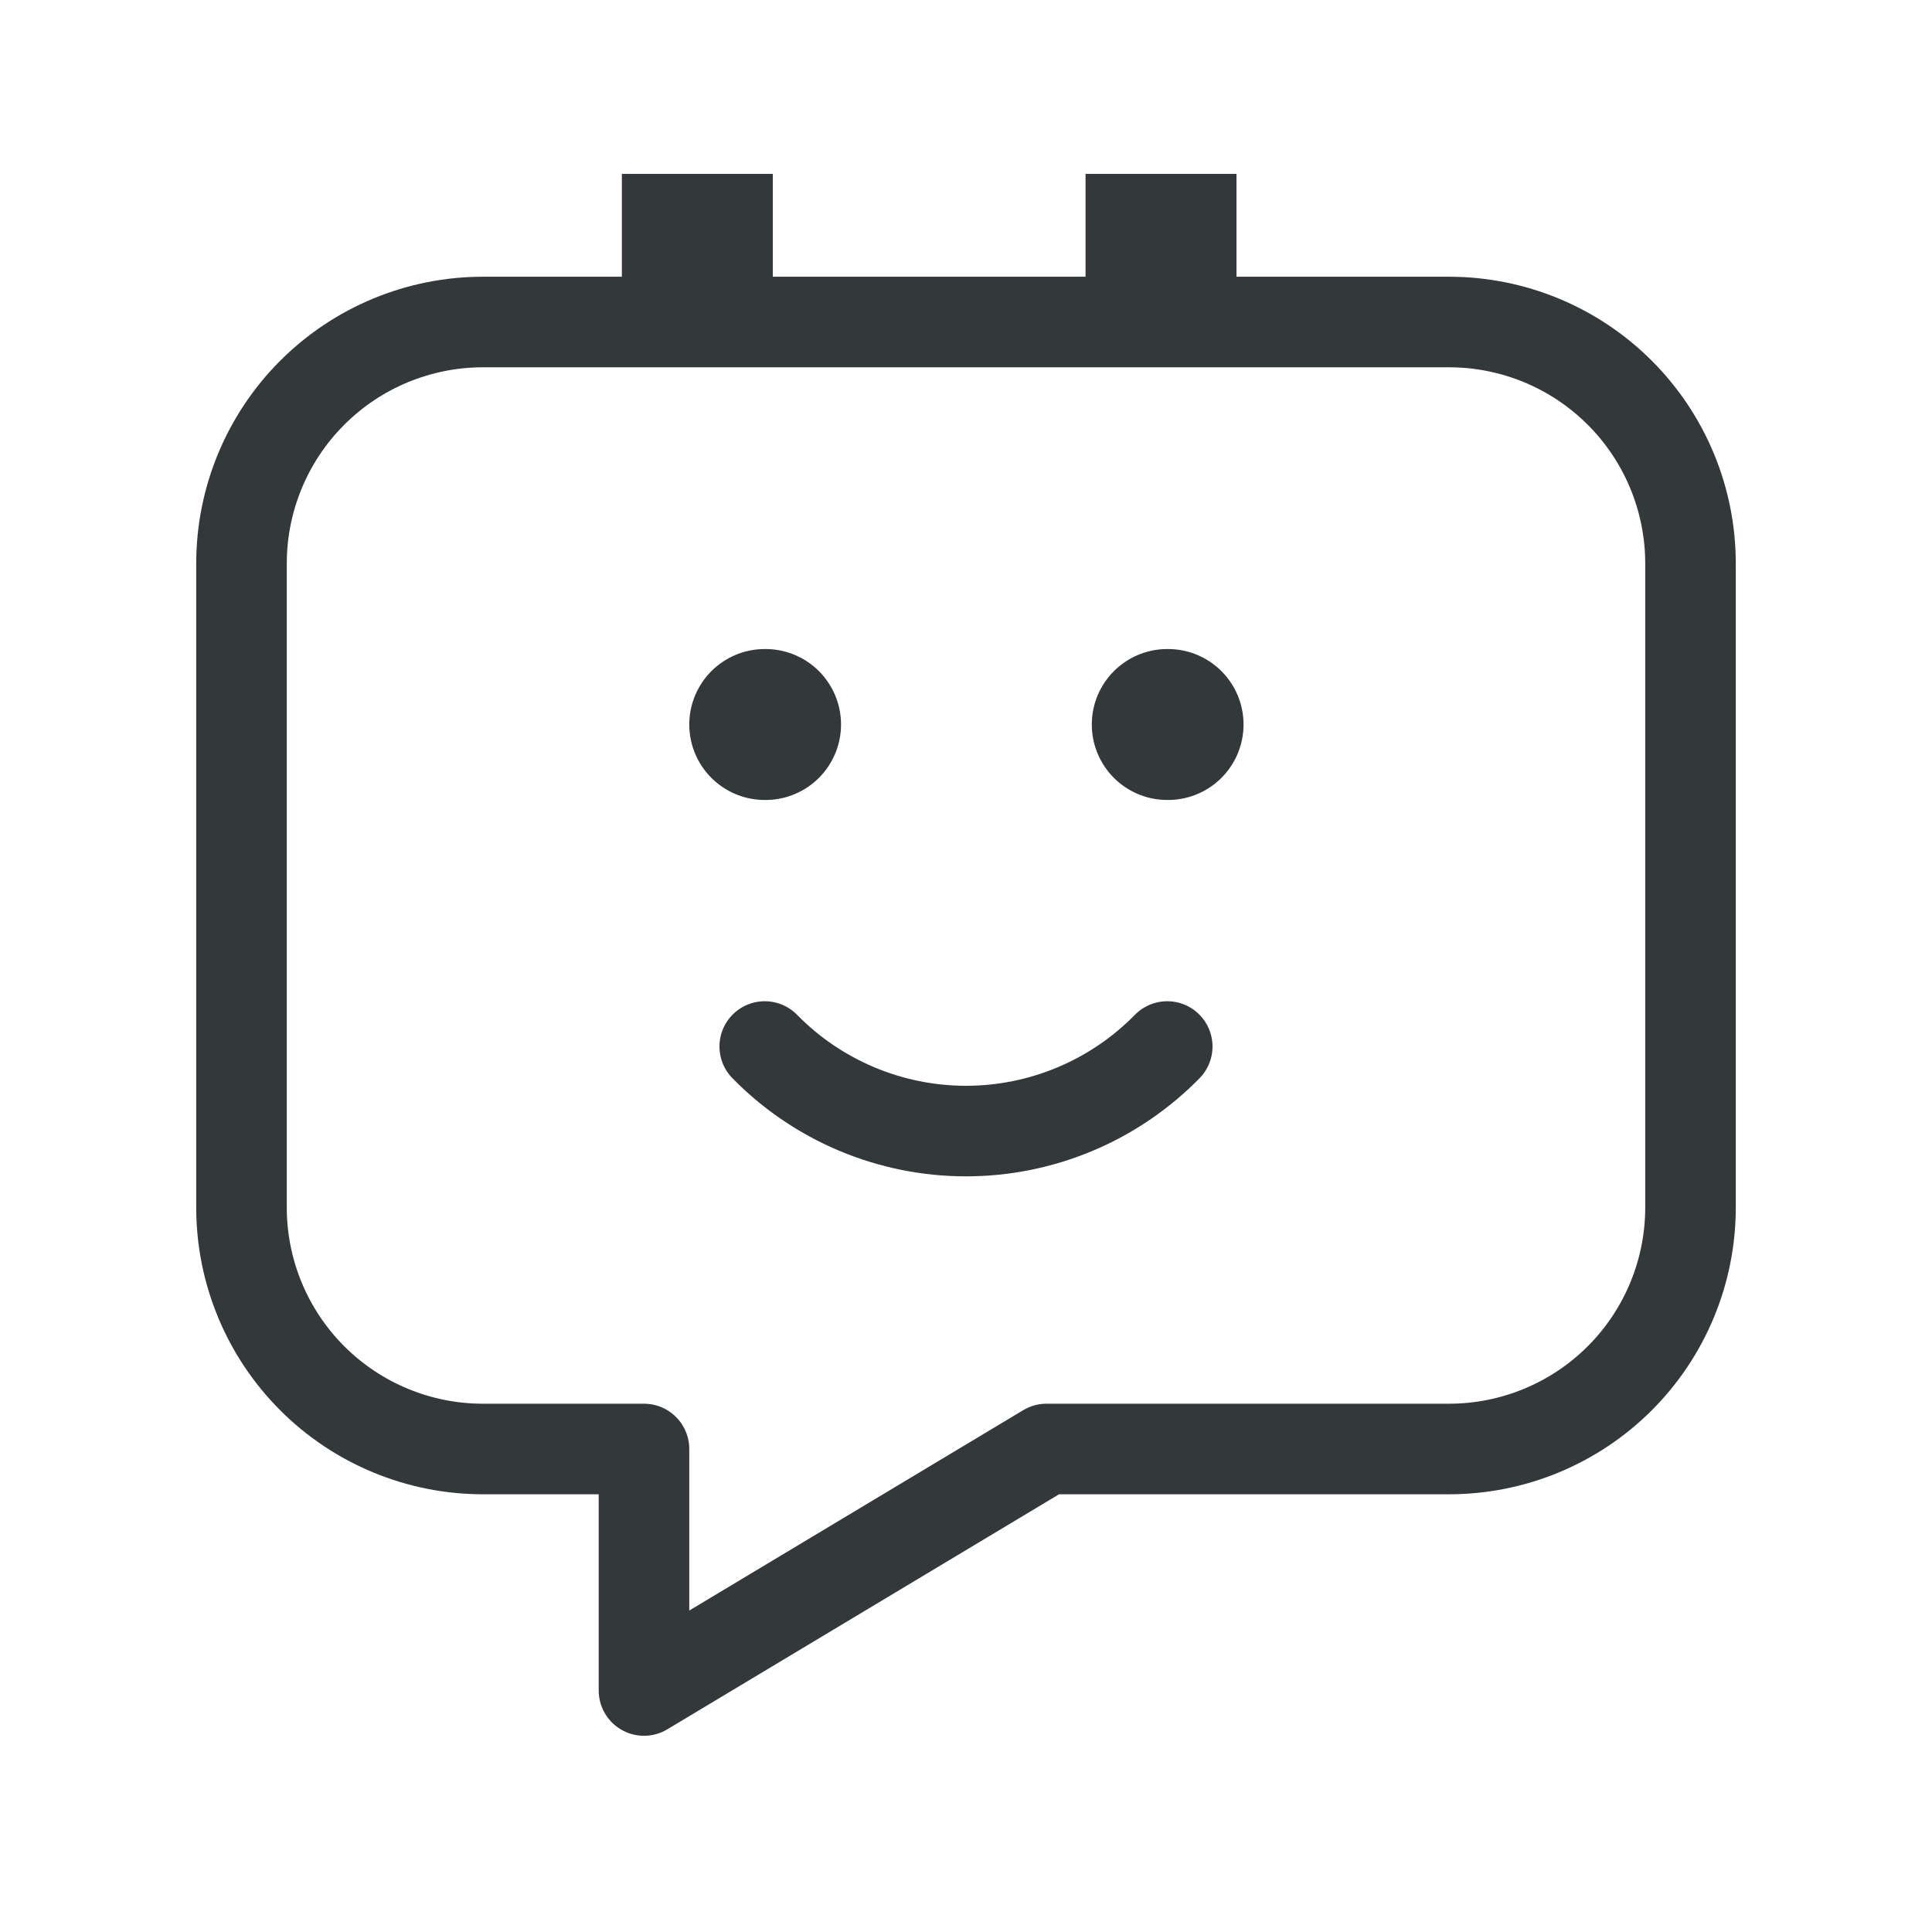
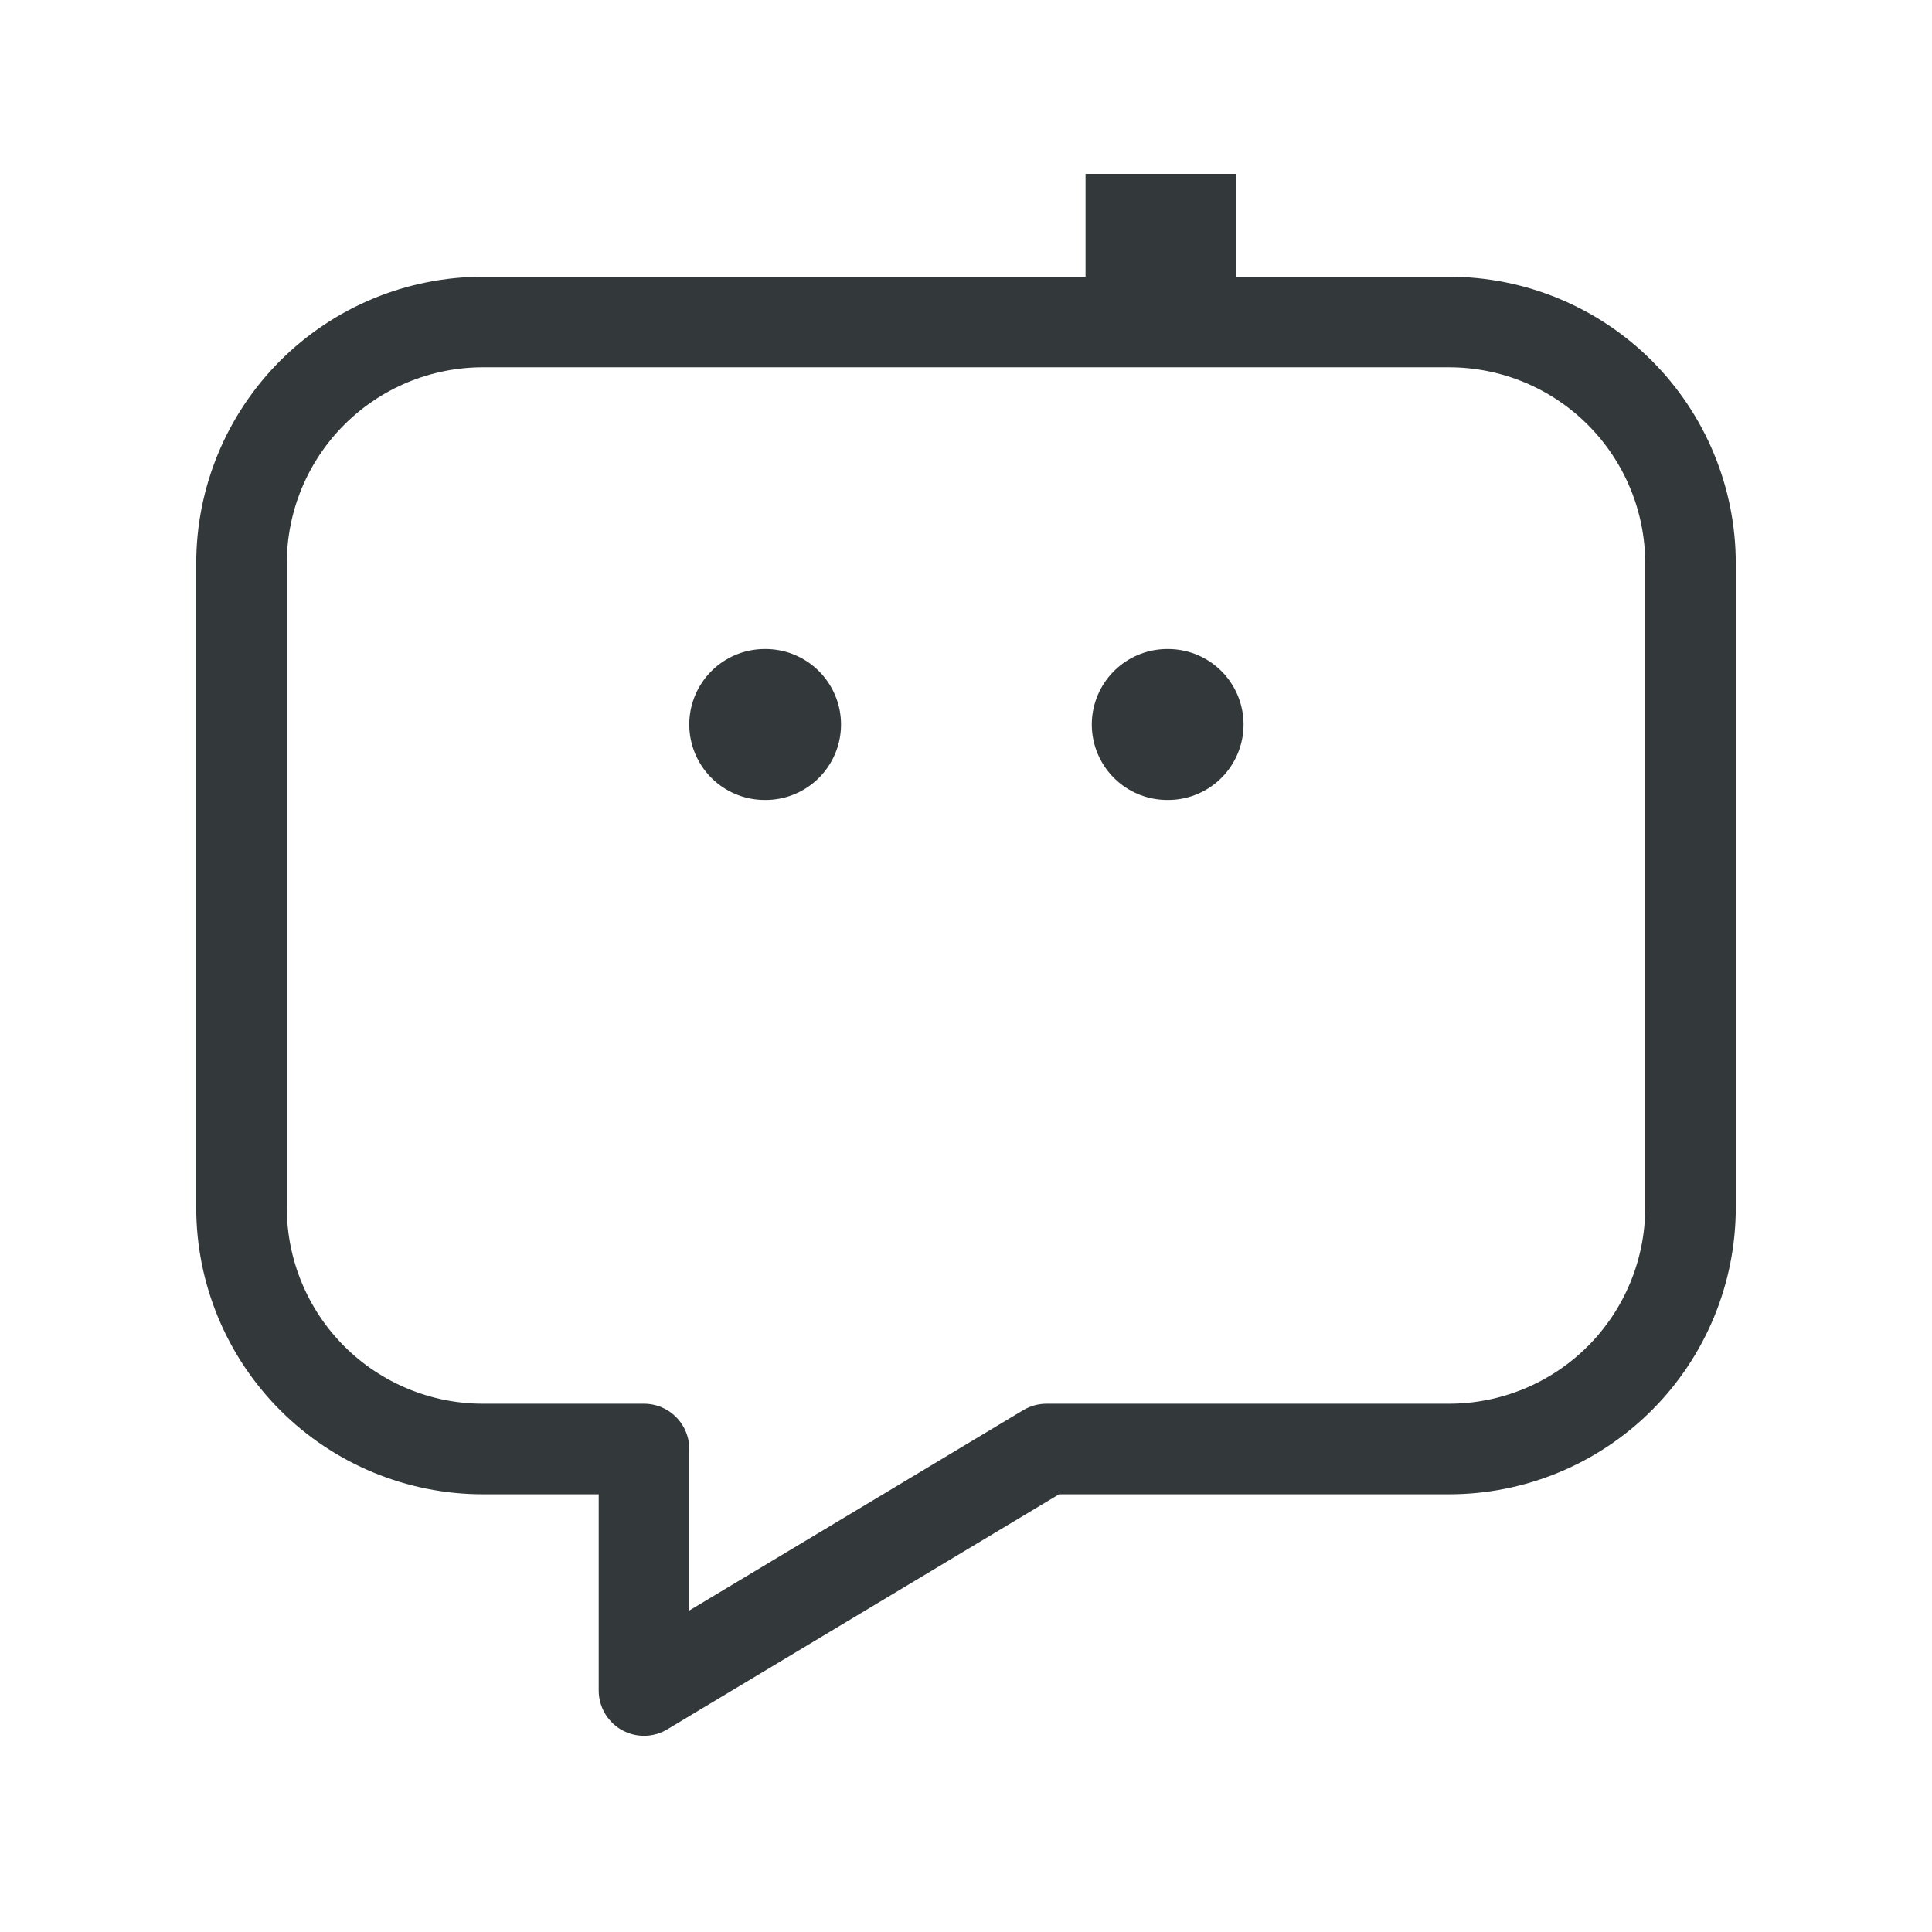
<svg xmlns="http://www.w3.org/2000/svg" width="64" height="64" viewBox="0 0 64 64" fill="none">
  <g clip-path="url(#clip0_1451_6115)">
    <path d="M48 10.667C50.122 10.667 52.157 11.51 53.657 13.01C55.157 14.51 56 16.545 56 18.667V40C56 42.122 55.157 44.157 53.657 45.657C52.157 47.157 50.122 48 48 48H34.667L21.333 56V48H16C13.878 48 11.843 47.157 10.343 45.657C8.843 44.157 8 42.122 8 40V18.667C8 16.545 8.843 14.51 10.343 13.01C11.843 11.51 13.878 10.667 16 10.667H48Z" stroke="#33383A" stroke-width="3" stroke-linecap="round" stroke-linejoin="round" />
    <path d="M25.333 24H25.36" stroke="#33383A" stroke-width="5" stroke-linecap="round" stroke-linejoin="round" />
    <path d="M38.667 24H38.694" stroke="#33383A" stroke-width="5" stroke-linecap="round" stroke-linejoin="round" />
-     <path d="M25.333 34.667C26.202 35.554 27.239 36.258 28.384 36.739C29.529 37.22 30.758 37.468 32 37.468C33.241 37.468 34.471 37.22 35.615 36.739C36.76 36.258 37.797 35.554 38.666 34.667" stroke="#33383A" stroke-width="3" stroke-linecap="round" stroke-linejoin="round" />
    <line x1="38.46" y1="10.88" x2="38.46" y2="5.76" stroke="#33383A" stroke-width="5" />
-     <line x1="23.1" y1="10.88" x2="23.1" y2="5.76" stroke="#33383A" stroke-width="5" />
  </g>
  <defs>
    <clipPath id="clip0_1451_6115">
      <rect width="64" height="64" fill="white" />
    </clipPath>
  </defs>
</svg>